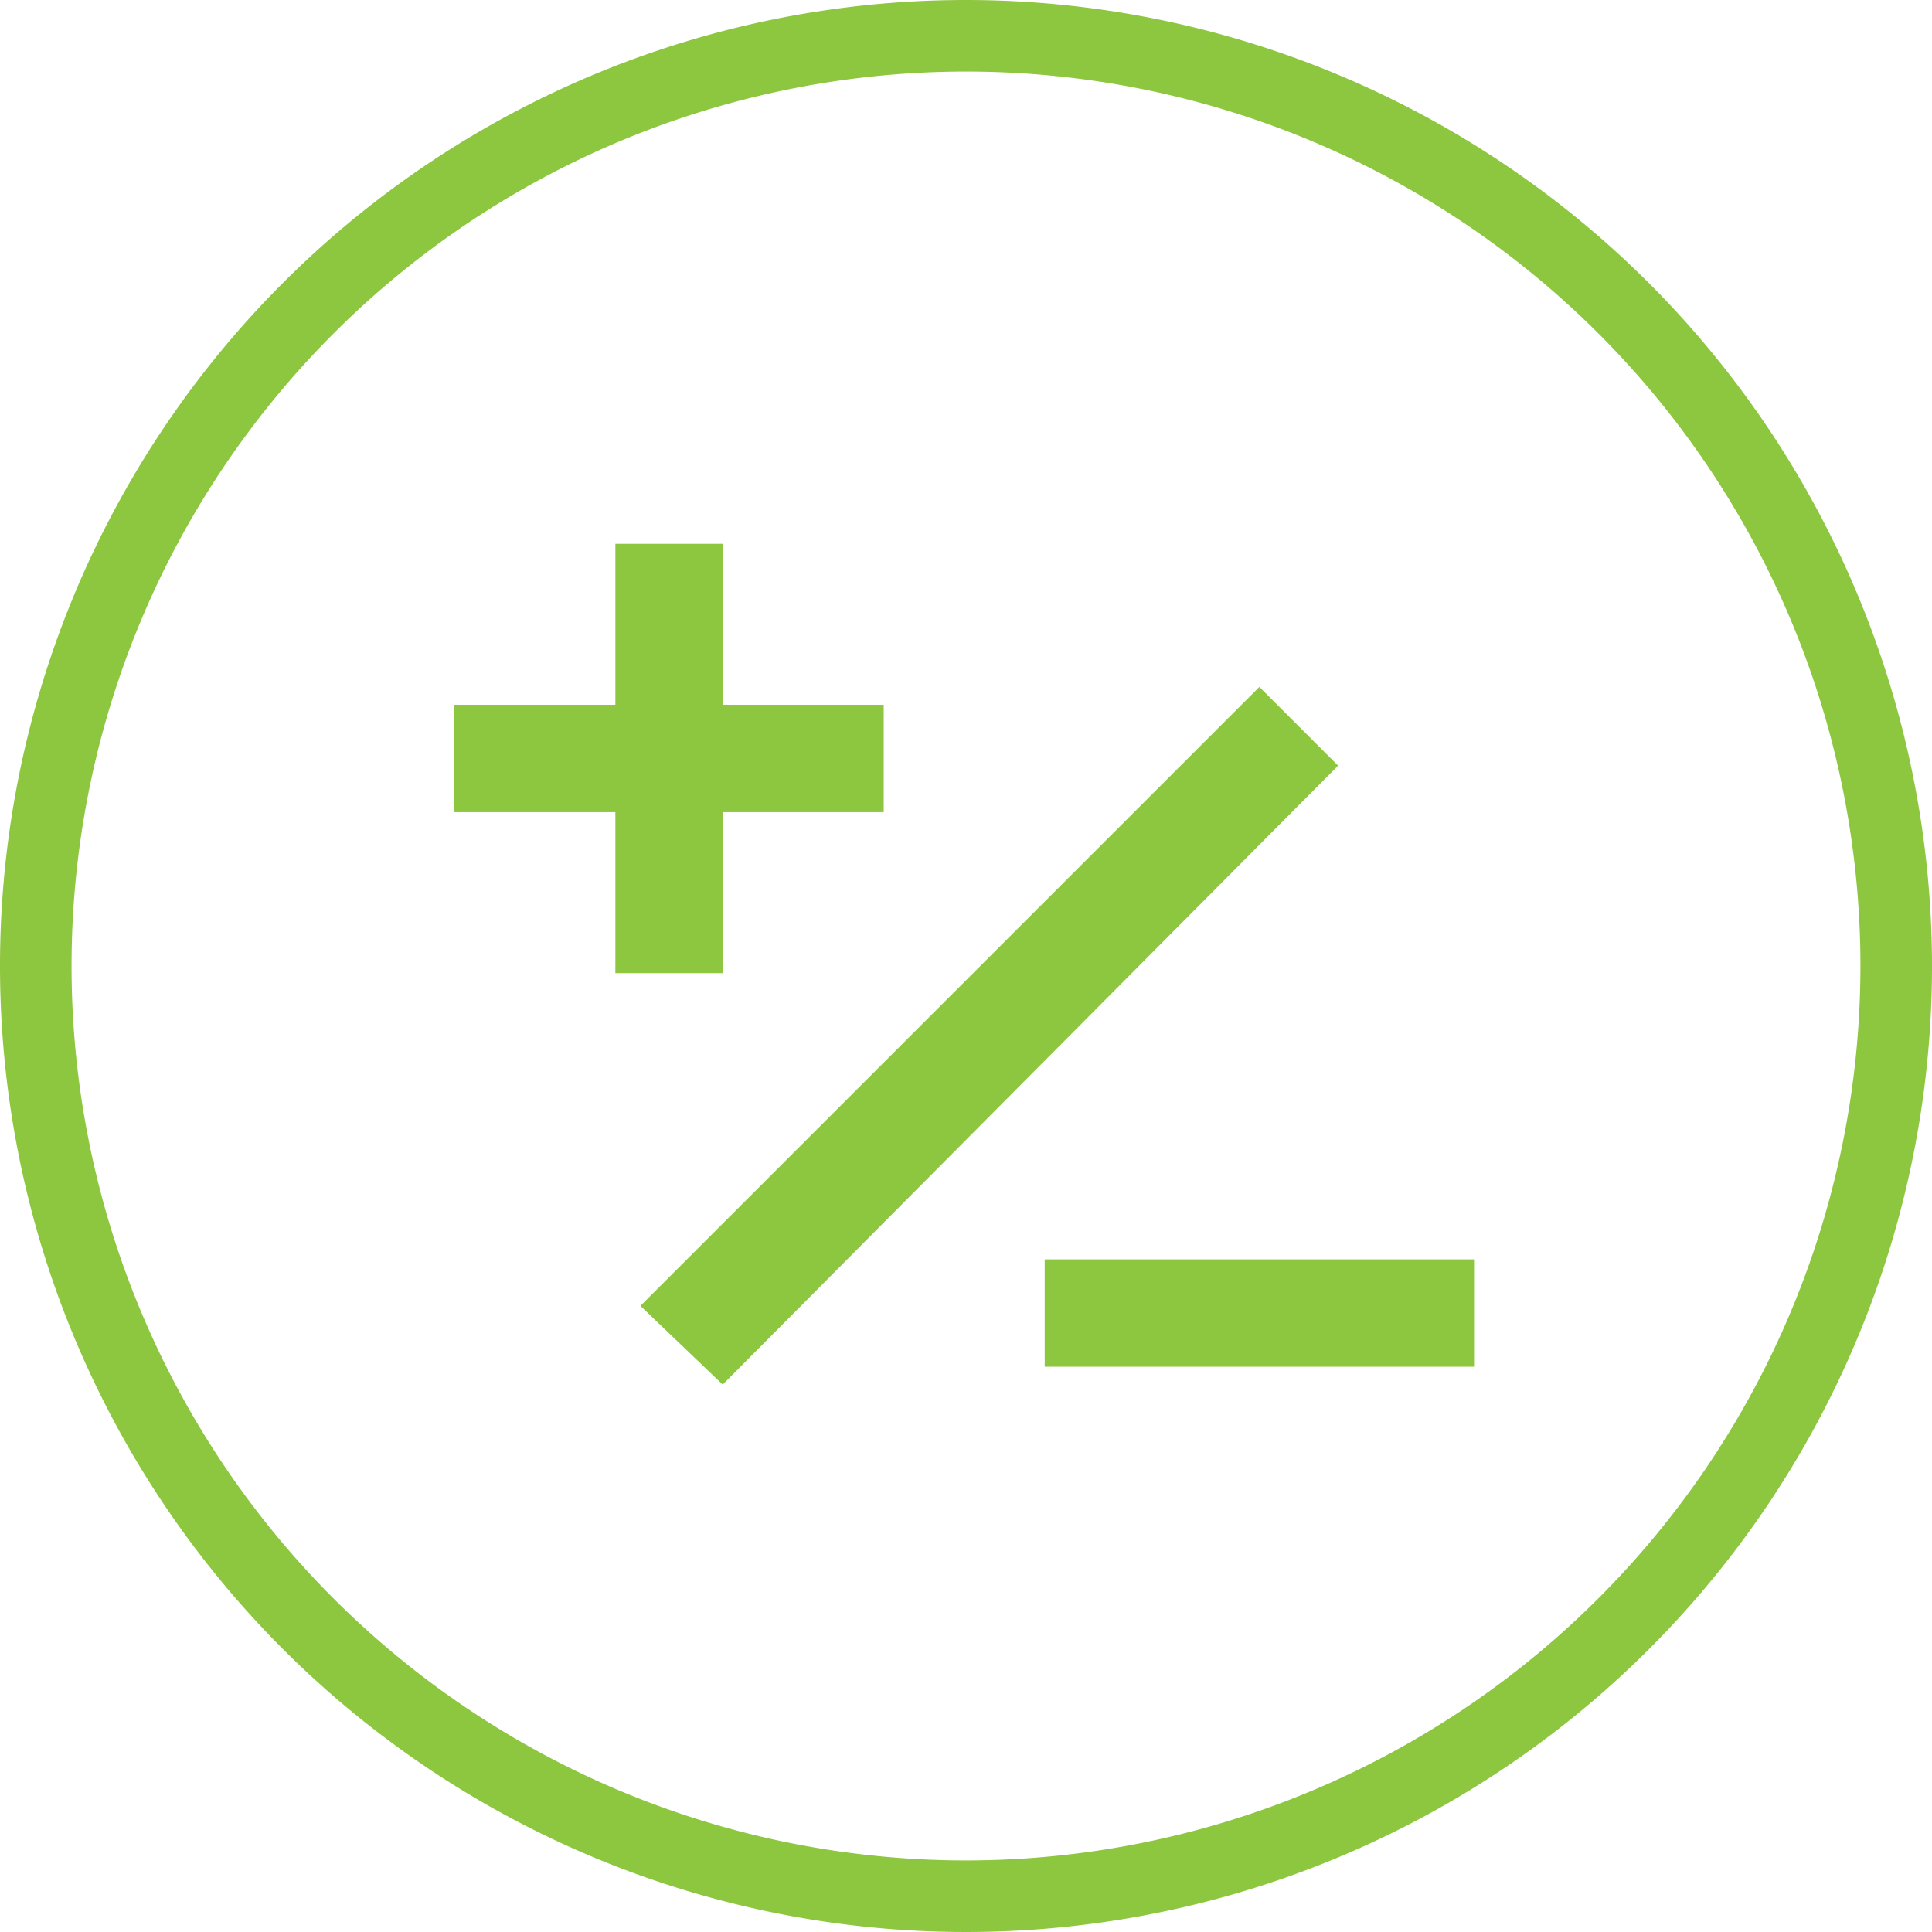
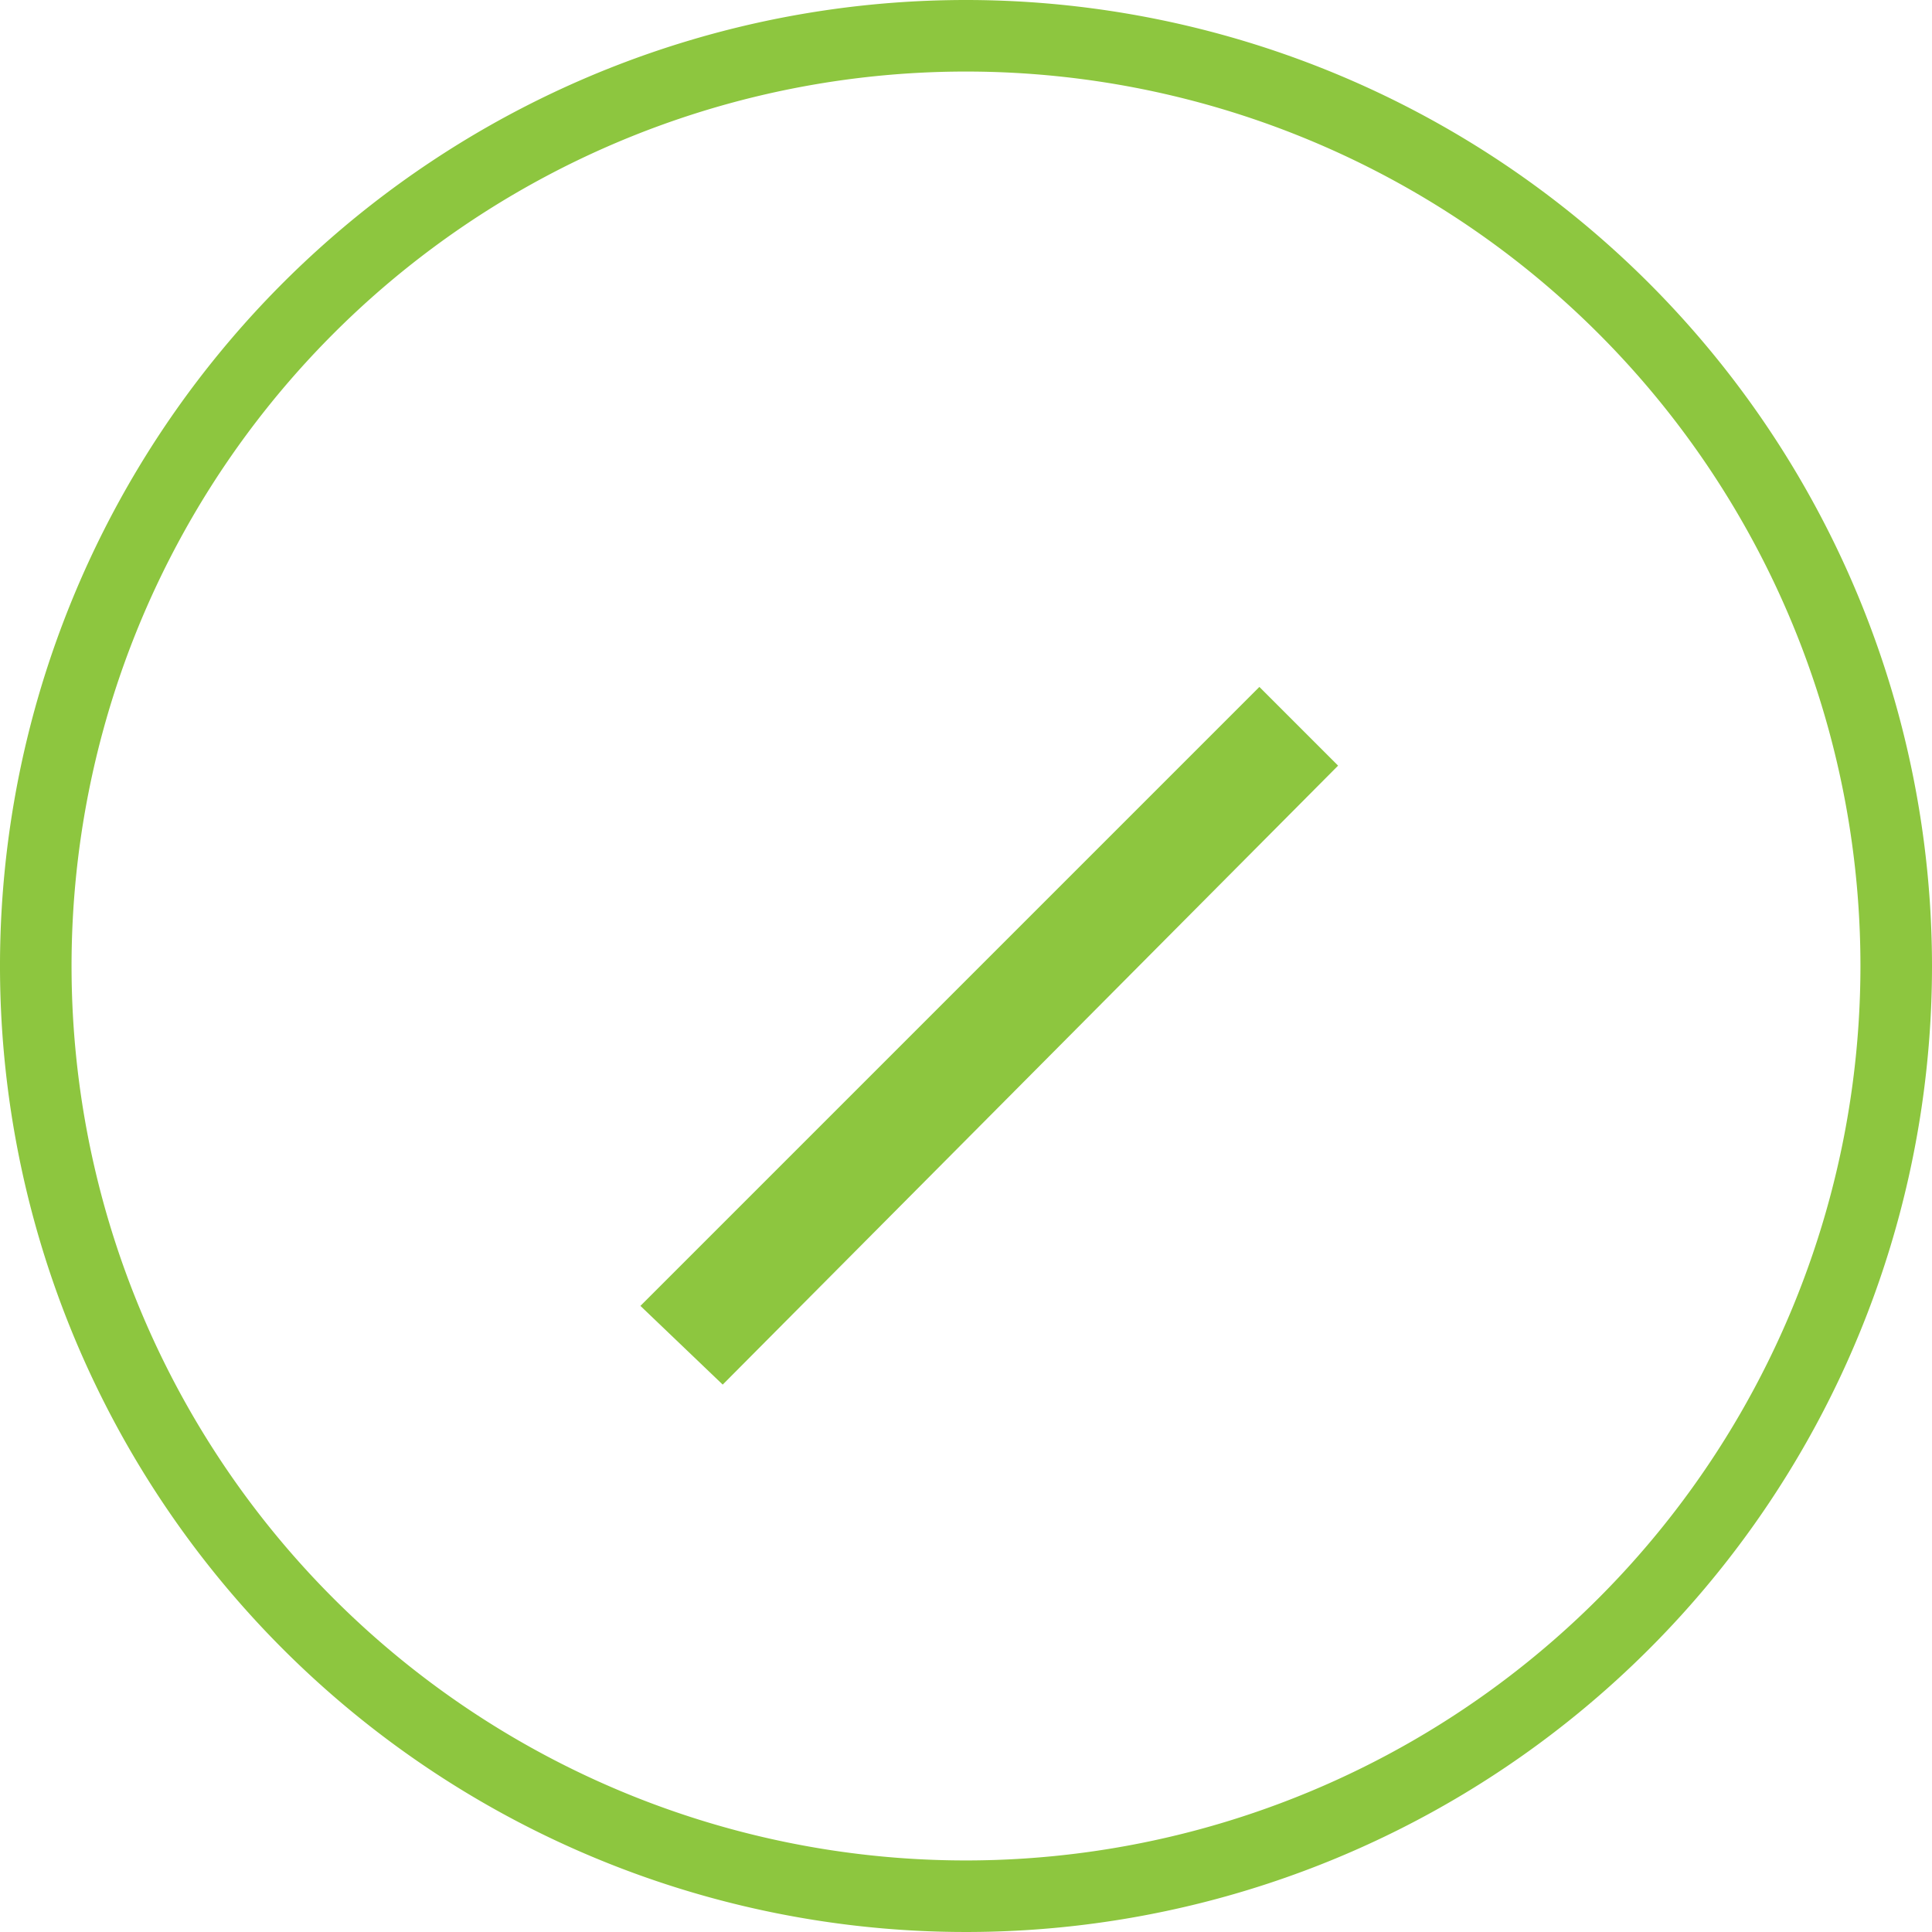
<svg xmlns="http://www.w3.org/2000/svg" width="54" height="54" viewBox="0 0 54 54">
  <g id="mobile-balances-icon" transform="translate(0.1 0.1)">
    <path id="Path_2236" data-name="Path 2236" d="M26.9-.1a27,27,0,1,0,27,27A27.015,27.015,0,0,0,26.9-.1Zm0,52a25,25,0,1,1,25-25A25.009,25.009,0,0,1,26.9,51.9Z" fill="#8dc63f" />
-     <path id="Path_2237" data-name="Path 2237" d="M20.1,27.1V22.6h4.5v-3H20.1V15.1h-3v4.5H12.6v3h4.5v4.5Z" fill="#8dc63f" />
-     <rect id="Rectangle_6877" data-name="Rectangle 6877" width="12" height="3" transform="translate(29.1 35.1)" fill="#8dc63f" />
    <path id="Path_2238" data-name="Path 2238" d="M35.1,19.1,17.8,36.4l2.3,2.2L37.3,21.3Z" fill="#8dc63f" />
  </g>
</svg>